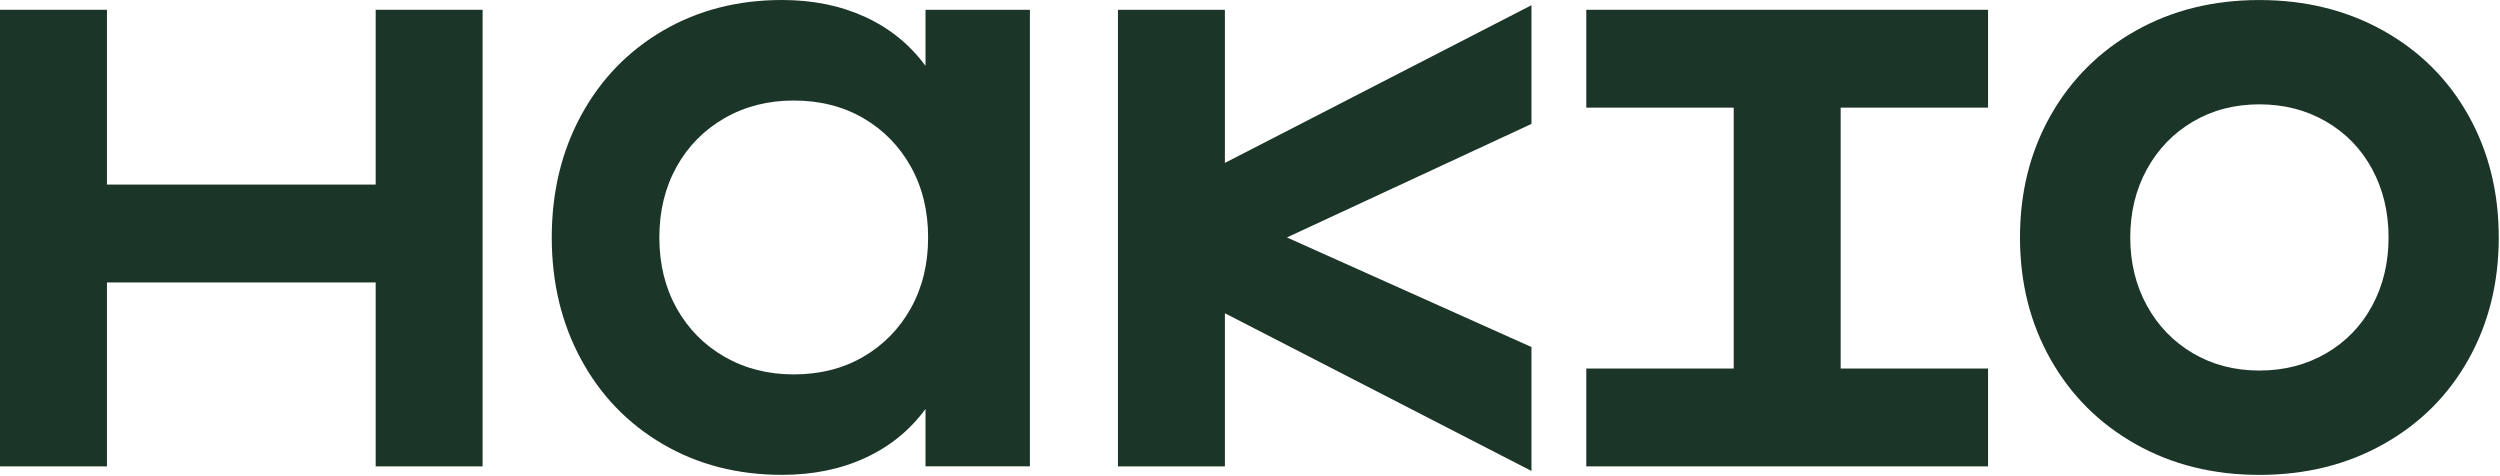
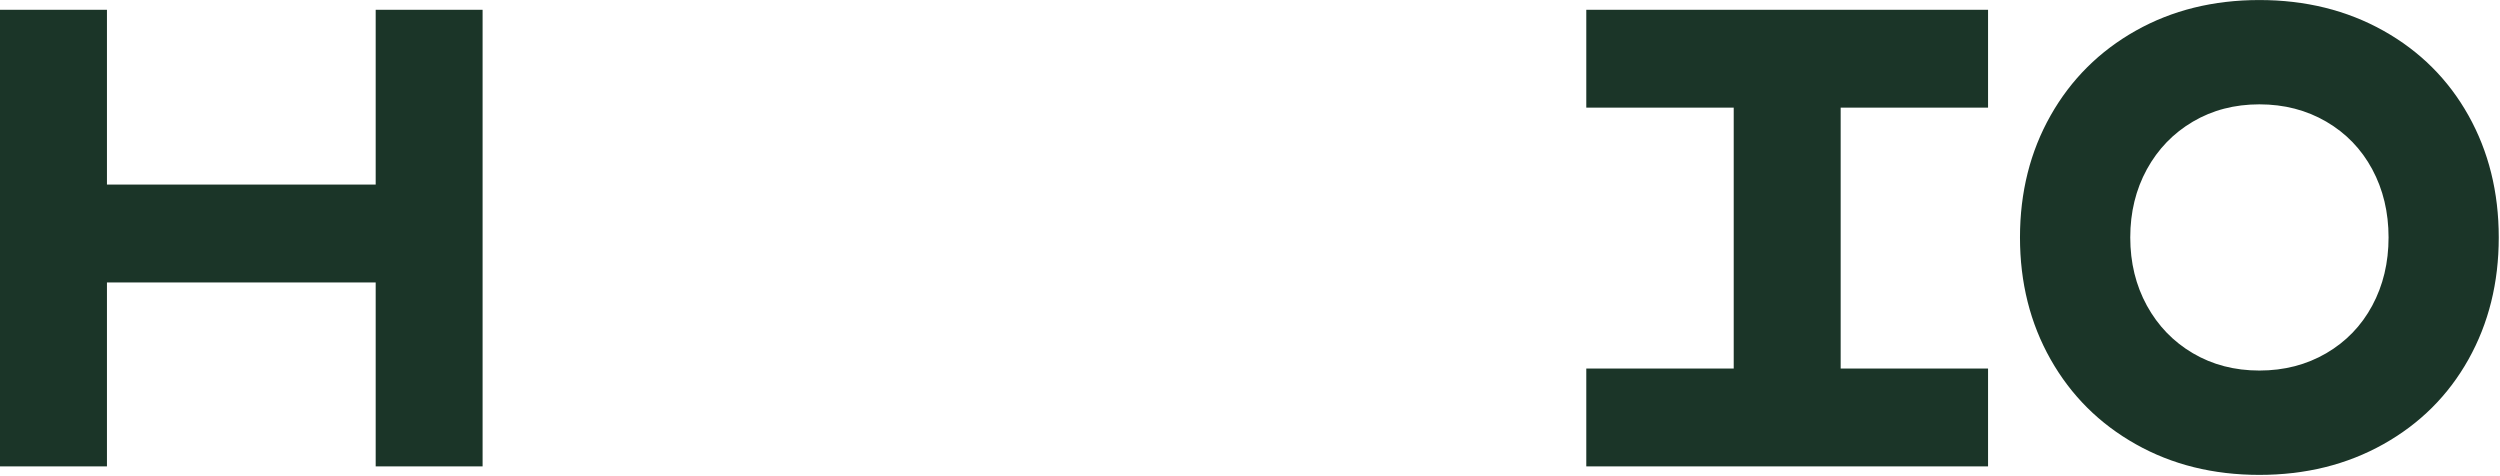
<svg xmlns="http://www.w3.org/2000/svg" fill="none" viewBox="0 0 1004 191" height="191" width="1004">
-   <path fill="#1B3528" d="M371.685 26.453C365.401 17.909 357.327 11.352 347.462 6.814C337.582 2.261 326.457 0 314.058 0C296.24 0 280.319 4.098 266.25 12.309C252.196 20.535 241.223 31.872 233.362 46.366C225.5 60.86 221.584 77.19 221.584 95.357C221.584 113.524 225.5 129.839 233.362 144.333C241.223 158.842 252.181 170.18 266.25 178.39C280.304 186.601 296.24 190.699 314.058 190.699C326.457 190.699 337.597 188.438 347.462 183.884C357.327 179.347 365.386 172.805 371.685 164.245V187.284H413.604V3.931H371.685V26.453ZM365.796 123.784C361.167 132.07 354.793 138.581 346.673 143.301C338.553 148.021 329.25 150.359 318.763 150.359C308.457 150.359 299.215 148.006 291.004 143.301C282.778 138.581 276.358 132.07 271.729 123.784C267.115 115.497 264.793 106.027 264.793 95.372C264.793 84.718 267.115 75.248 271.729 66.946C276.358 58.659 282.778 52.148 291.004 47.428C299.215 42.708 308.457 40.371 318.763 40.371C329.25 40.371 338.538 42.723 346.673 47.428C354.793 52.148 361.167 58.659 365.796 66.946C370.425 75.248 372.732 84.733 372.732 95.372C372.732 106.011 370.425 115.497 365.796 123.784Z" />
  <path fill="#1B3528" d="M150.875 3.931V74.124H42.951V3.931H0V187.299H42.951V113.433H150.875V187.299H193.81V3.931H150.875Z" />
-   <path fill="#1B3528" d="M491.917 3.931H448.966V187.299H491.917V125.802L615.033 189.136V139.37L516.822 95.357L615.033 49.765V2.094L491.917 65.428V3.931Z" />
  <path fill="#1B3528" d="M696.26 3.931H637.054V43.224H696.26V148.006H637.054V187.299H696.26H739.211H798.401V148.006H739.211V43.224H798.401V3.931H739.211H696.26Z" />
  <path fill="#1B3528" d="M991.331 46.365C983.211 31.871 971.814 20.534 957.153 12.323C942.461 4.112 925.873 0.015 907.372 0.015C888.871 0.015 872.328 4.112 857.728 12.323C843.143 20.534 831.745 31.871 823.534 46.365C815.324 60.874 811.226 77.19 811.226 95.356C811.226 113.523 815.324 129.839 823.534 144.348C831.745 158.842 843.128 170.179 857.728 178.39C872.313 186.616 888.856 190.714 907.372 190.714C925.888 190.714 942.477 186.616 957.153 178.39C971.814 170.179 983.211 158.842 991.331 144.348C999.451 129.839 1003.5 113.523 1003.5 95.356C1003.5 77.19 999.451 60.874 991.331 46.365ZM952.691 122.736C948.32 130.856 942.158 137.23 934.235 141.859C926.283 146.488 917.328 148.81 907.372 148.81C897.416 148.81 888.522 146.488 880.661 141.859C872.799 137.23 866.652 130.856 862.19 122.736C857.743 114.616 855.512 105.495 855.512 95.356C855.512 85.234 857.743 76.097 862.19 67.977C866.652 59.858 872.814 53.483 880.661 48.854C888.522 44.225 897.416 41.903 907.372 41.903C917.328 41.903 926.283 44.225 934.235 48.854C942.158 53.483 948.32 59.858 952.691 67.977C957.062 76.097 959.247 85.234 959.247 95.356C959.247 105.495 957.062 114.616 952.691 122.736Z" />
</svg>